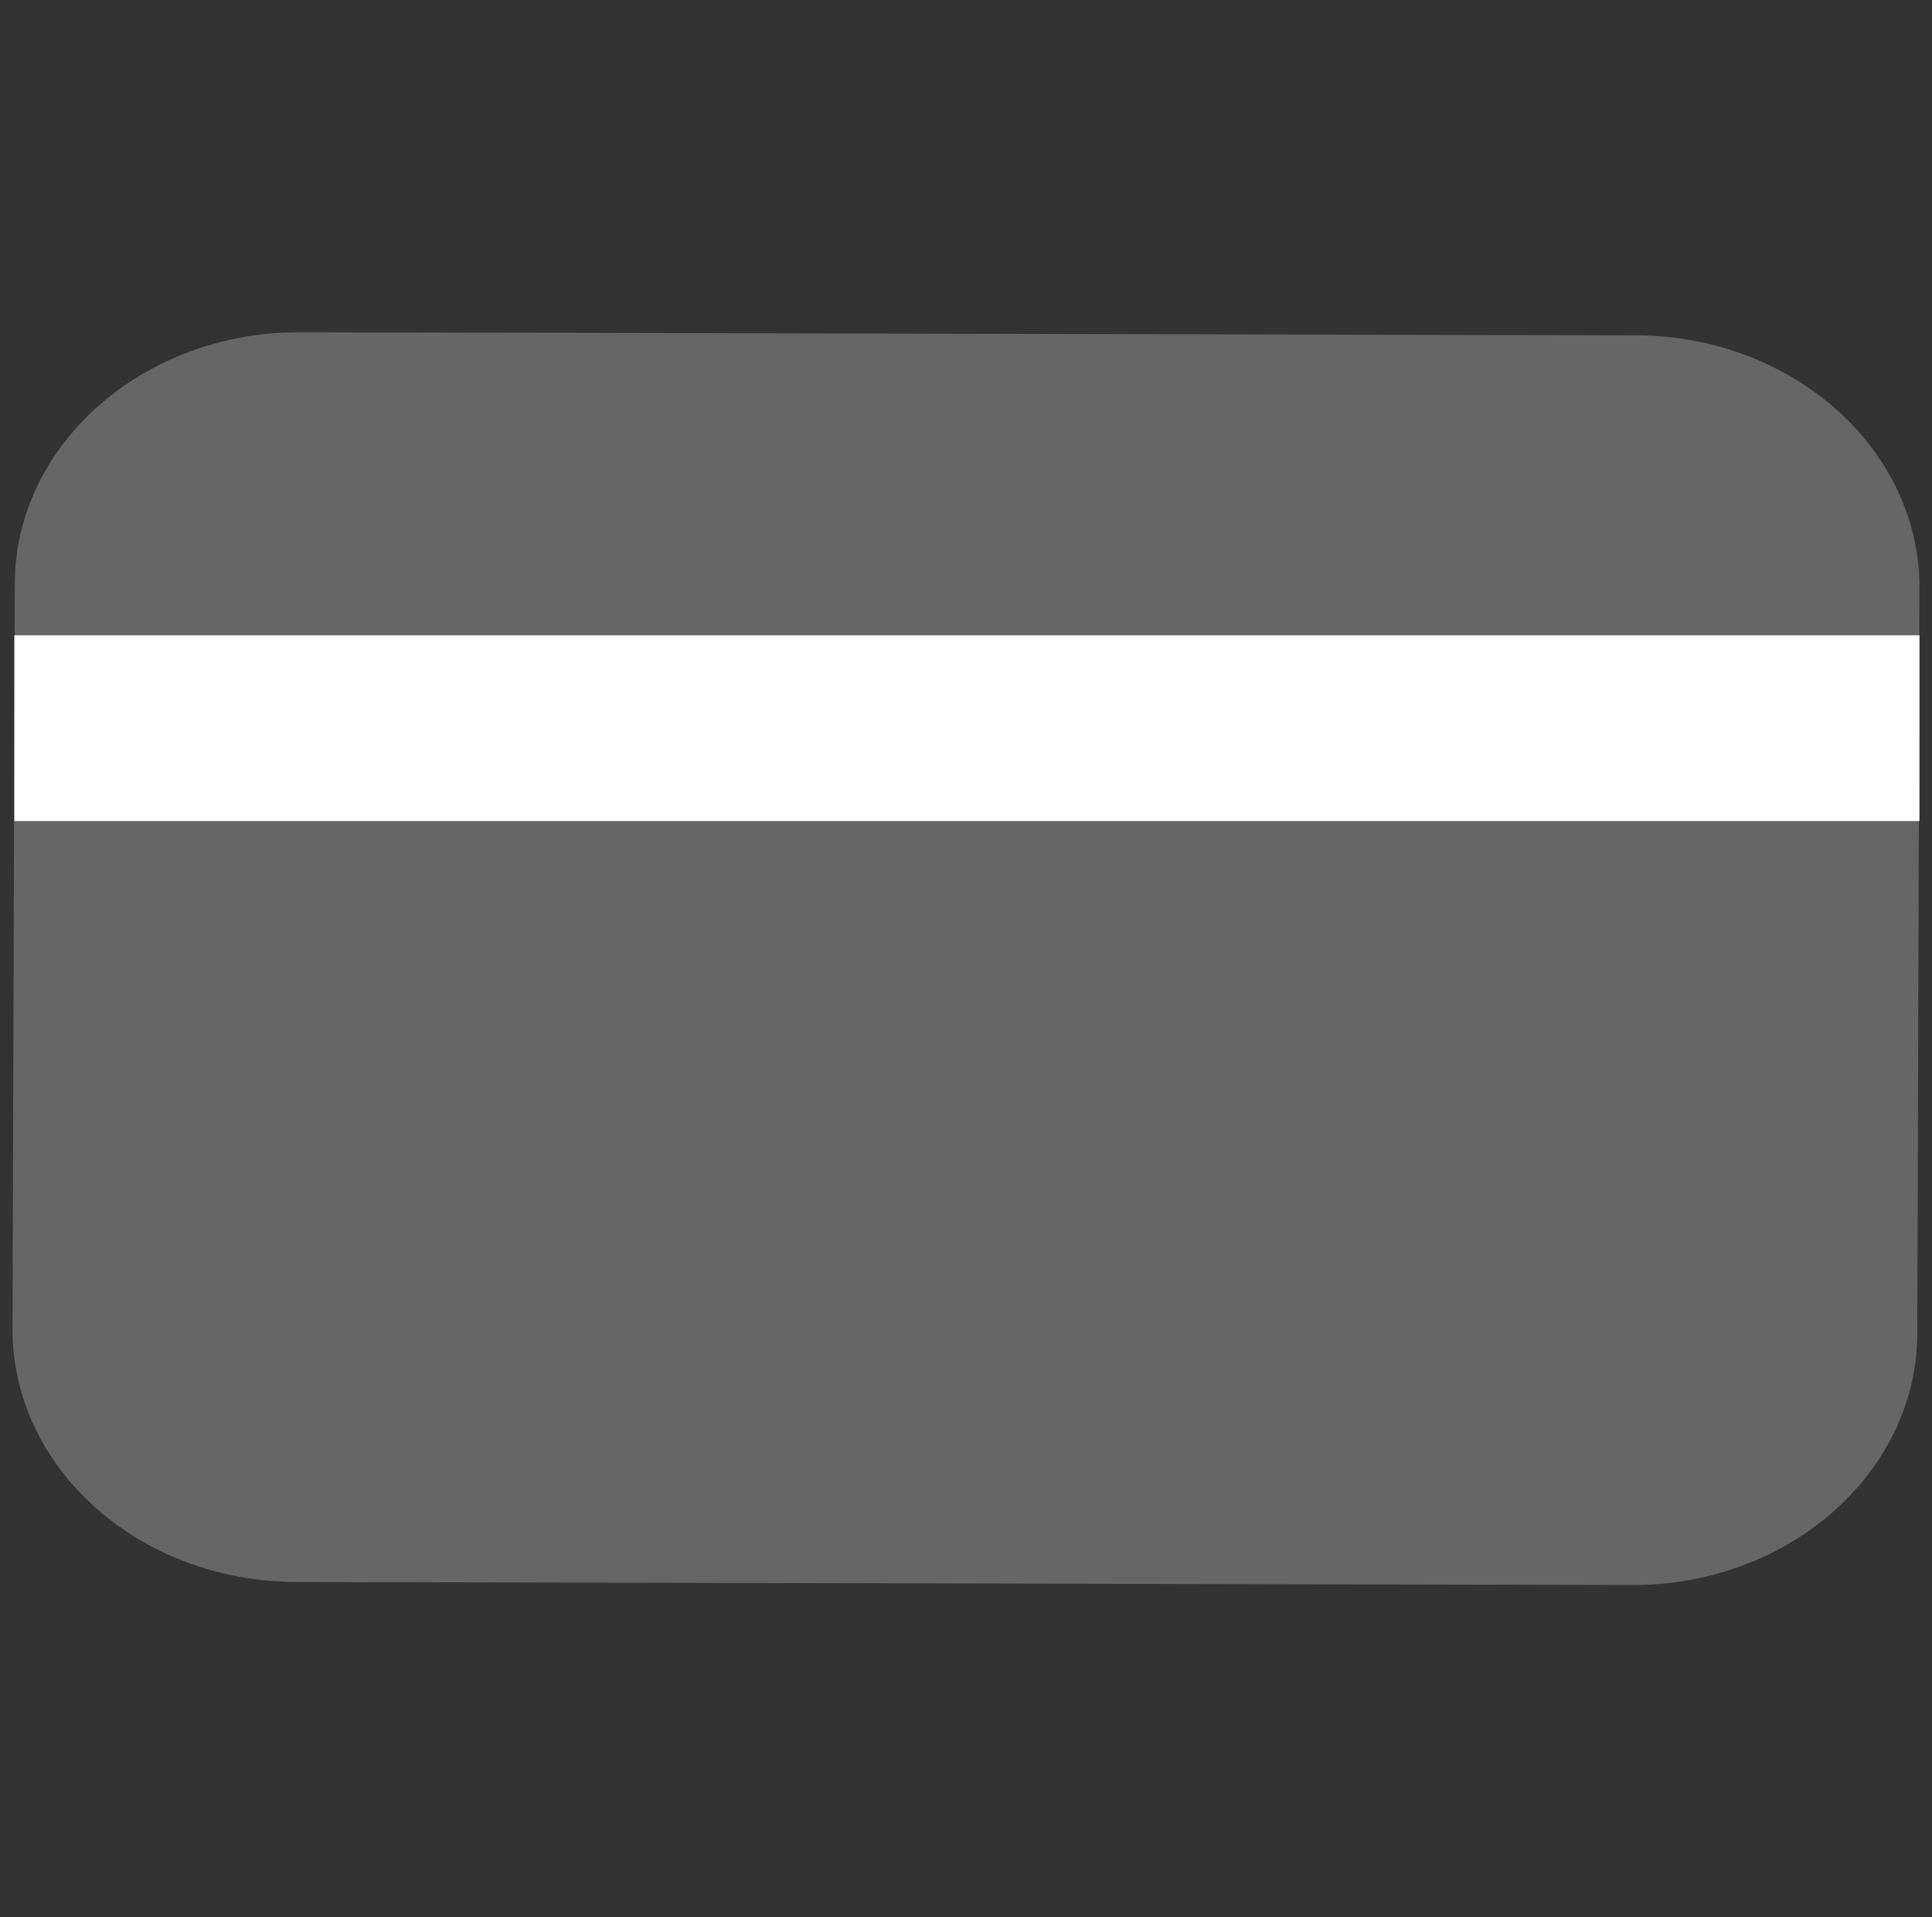
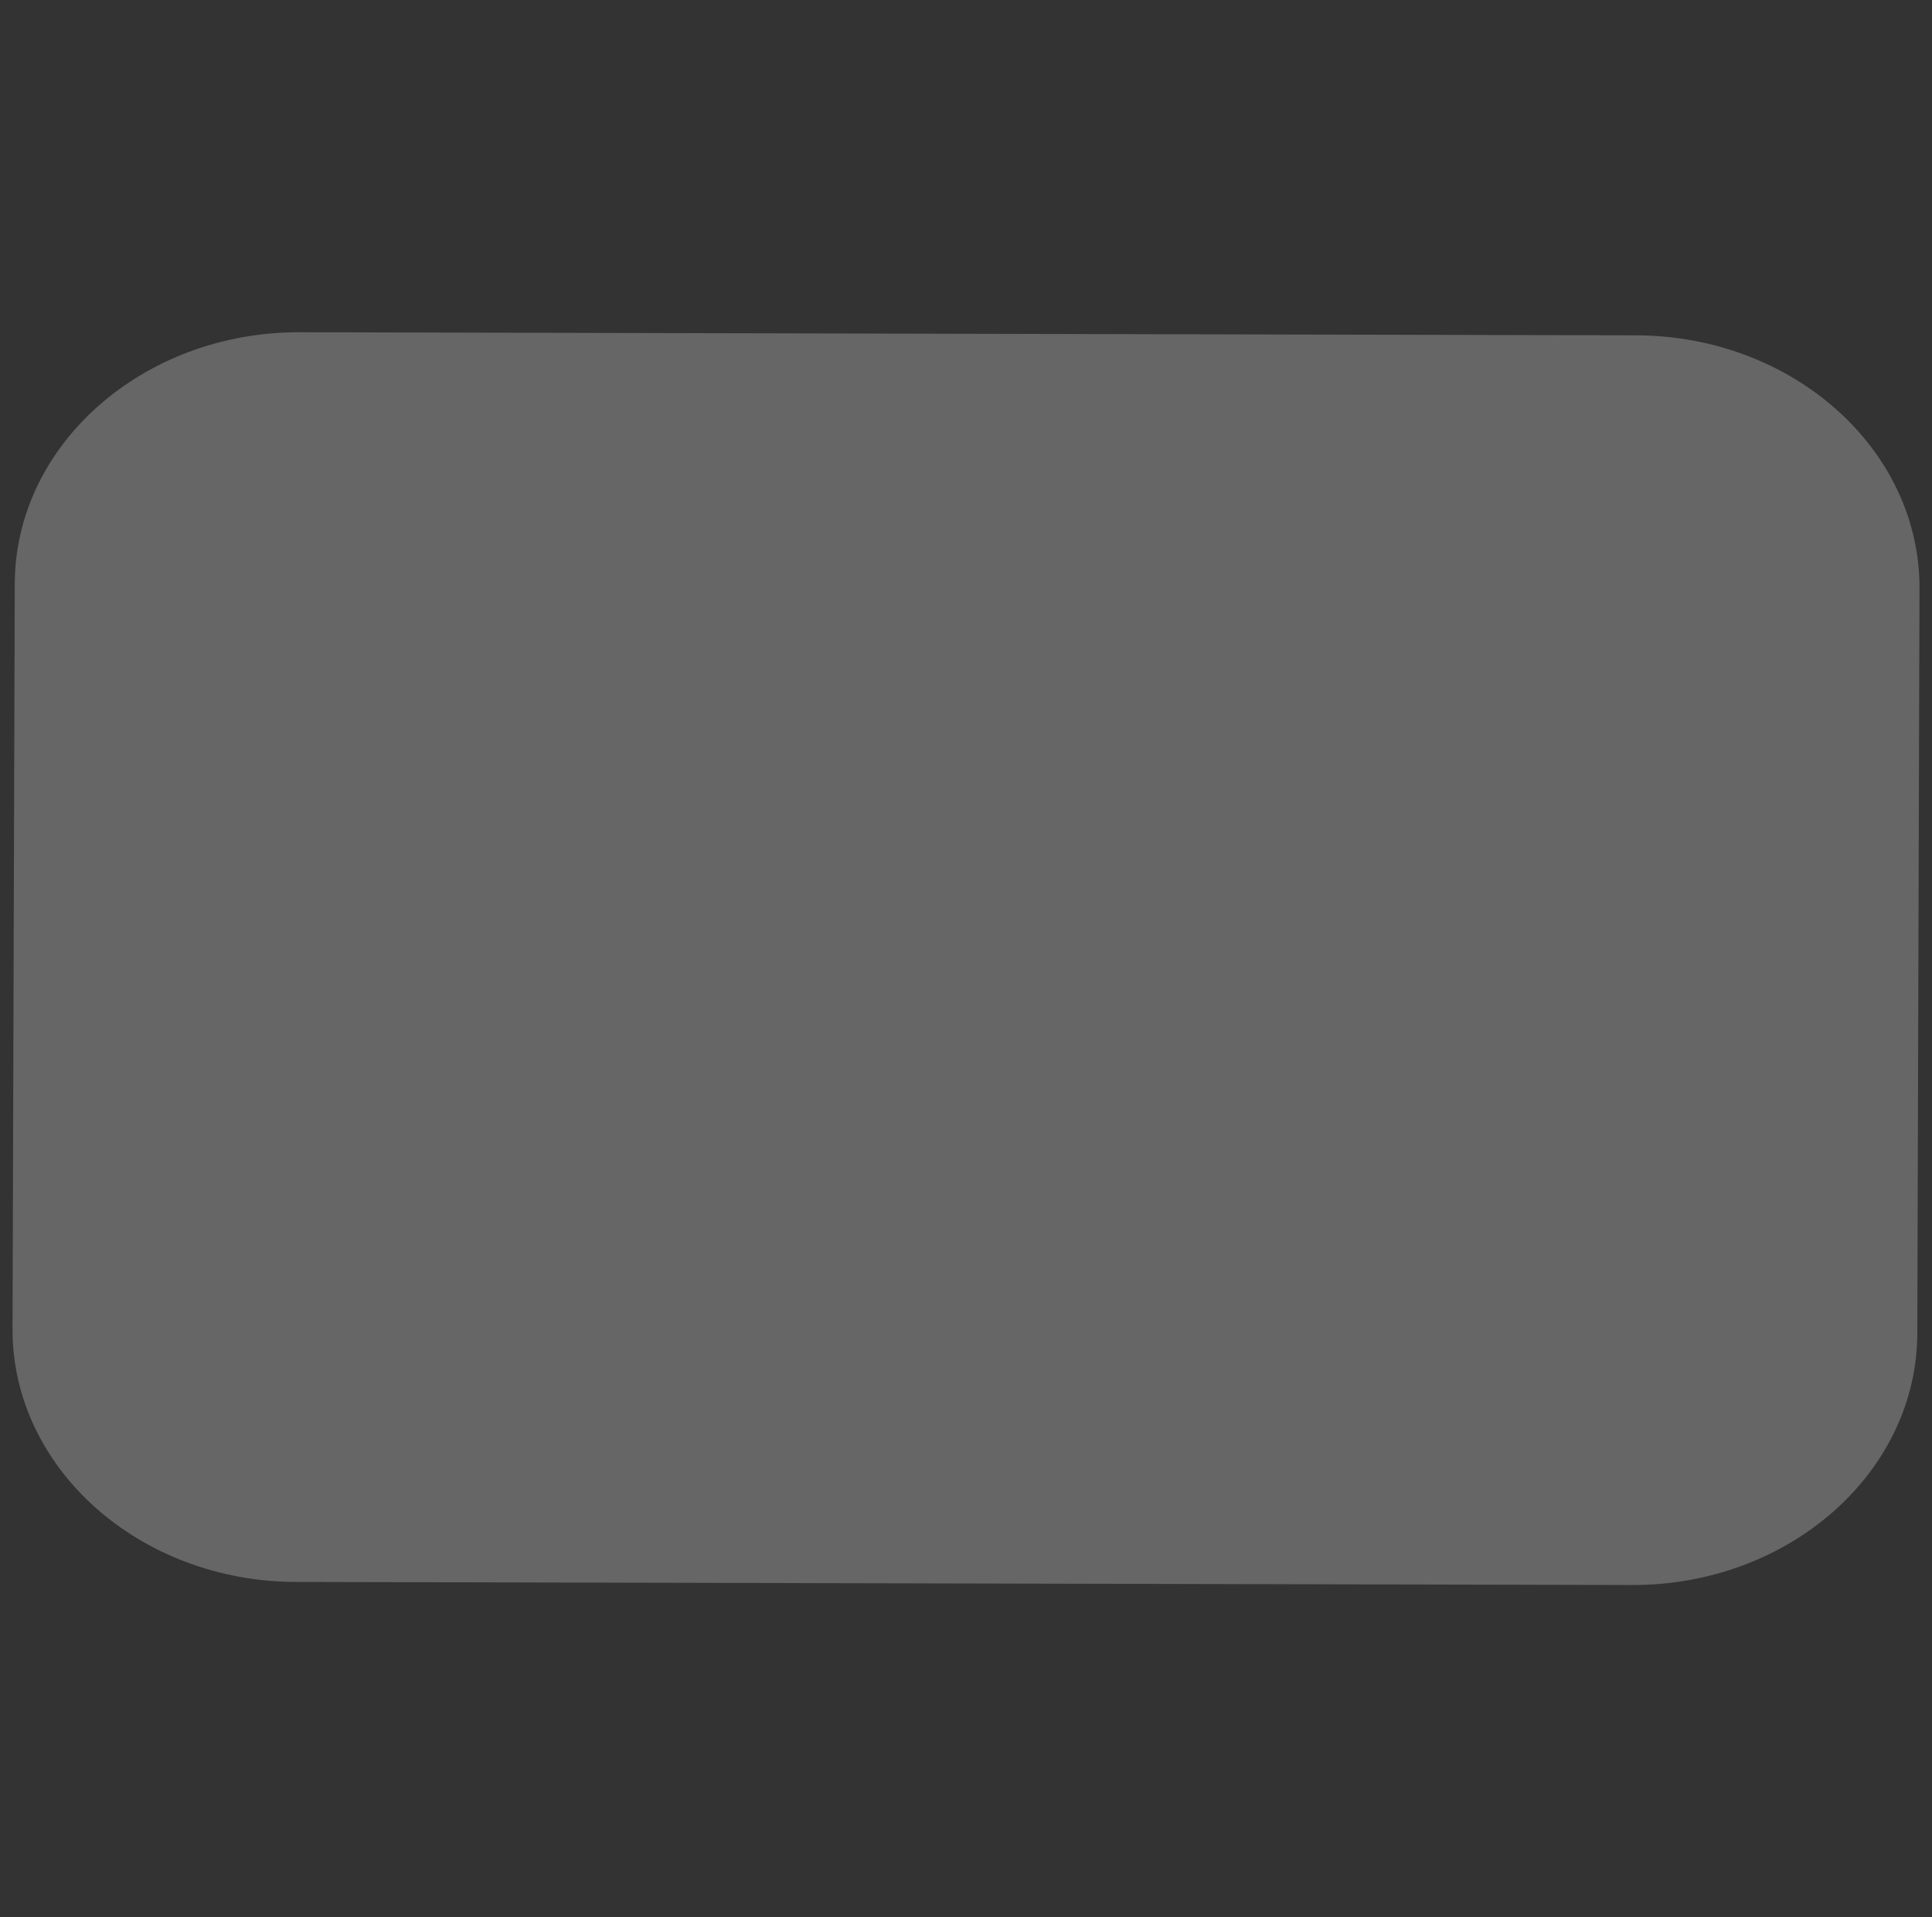
<svg xmlns="http://www.w3.org/2000/svg" version="1.1" id="Layer_1" x="0px" y="0px" width="116.75px" height="115.83px" viewBox="0 -19.163 116.75 115.83" enable-background="new 0 -19.163 116.75 115.83" xml:space="preserve">
  <rect x="0" y="-19.163" width="116.75" height="115.83" fill="#333333" stroke="none" />
  <g>
    <g>
      <g>
        <g>
          <path fill="#666666" d="M0.892,16.11L0.758,61.13c-0.025,8.402,7.66,15.261,17.134,15.281l80.747,0.185      c9.469,0.021,17.199-6.796,17.223-15.199l0.132-45.021c0.024-8.403-7.661-15.258-17.134-15.28L18.113,0.909      C8.641,0.886,0.914,7.707,0.892,16.11" />
        </g>
      </g>
    </g>
-     <rect x="0.866" y="19.218" fill="#FFFFFF" width="115.126" height="11.224" />
  </g>
</svg>